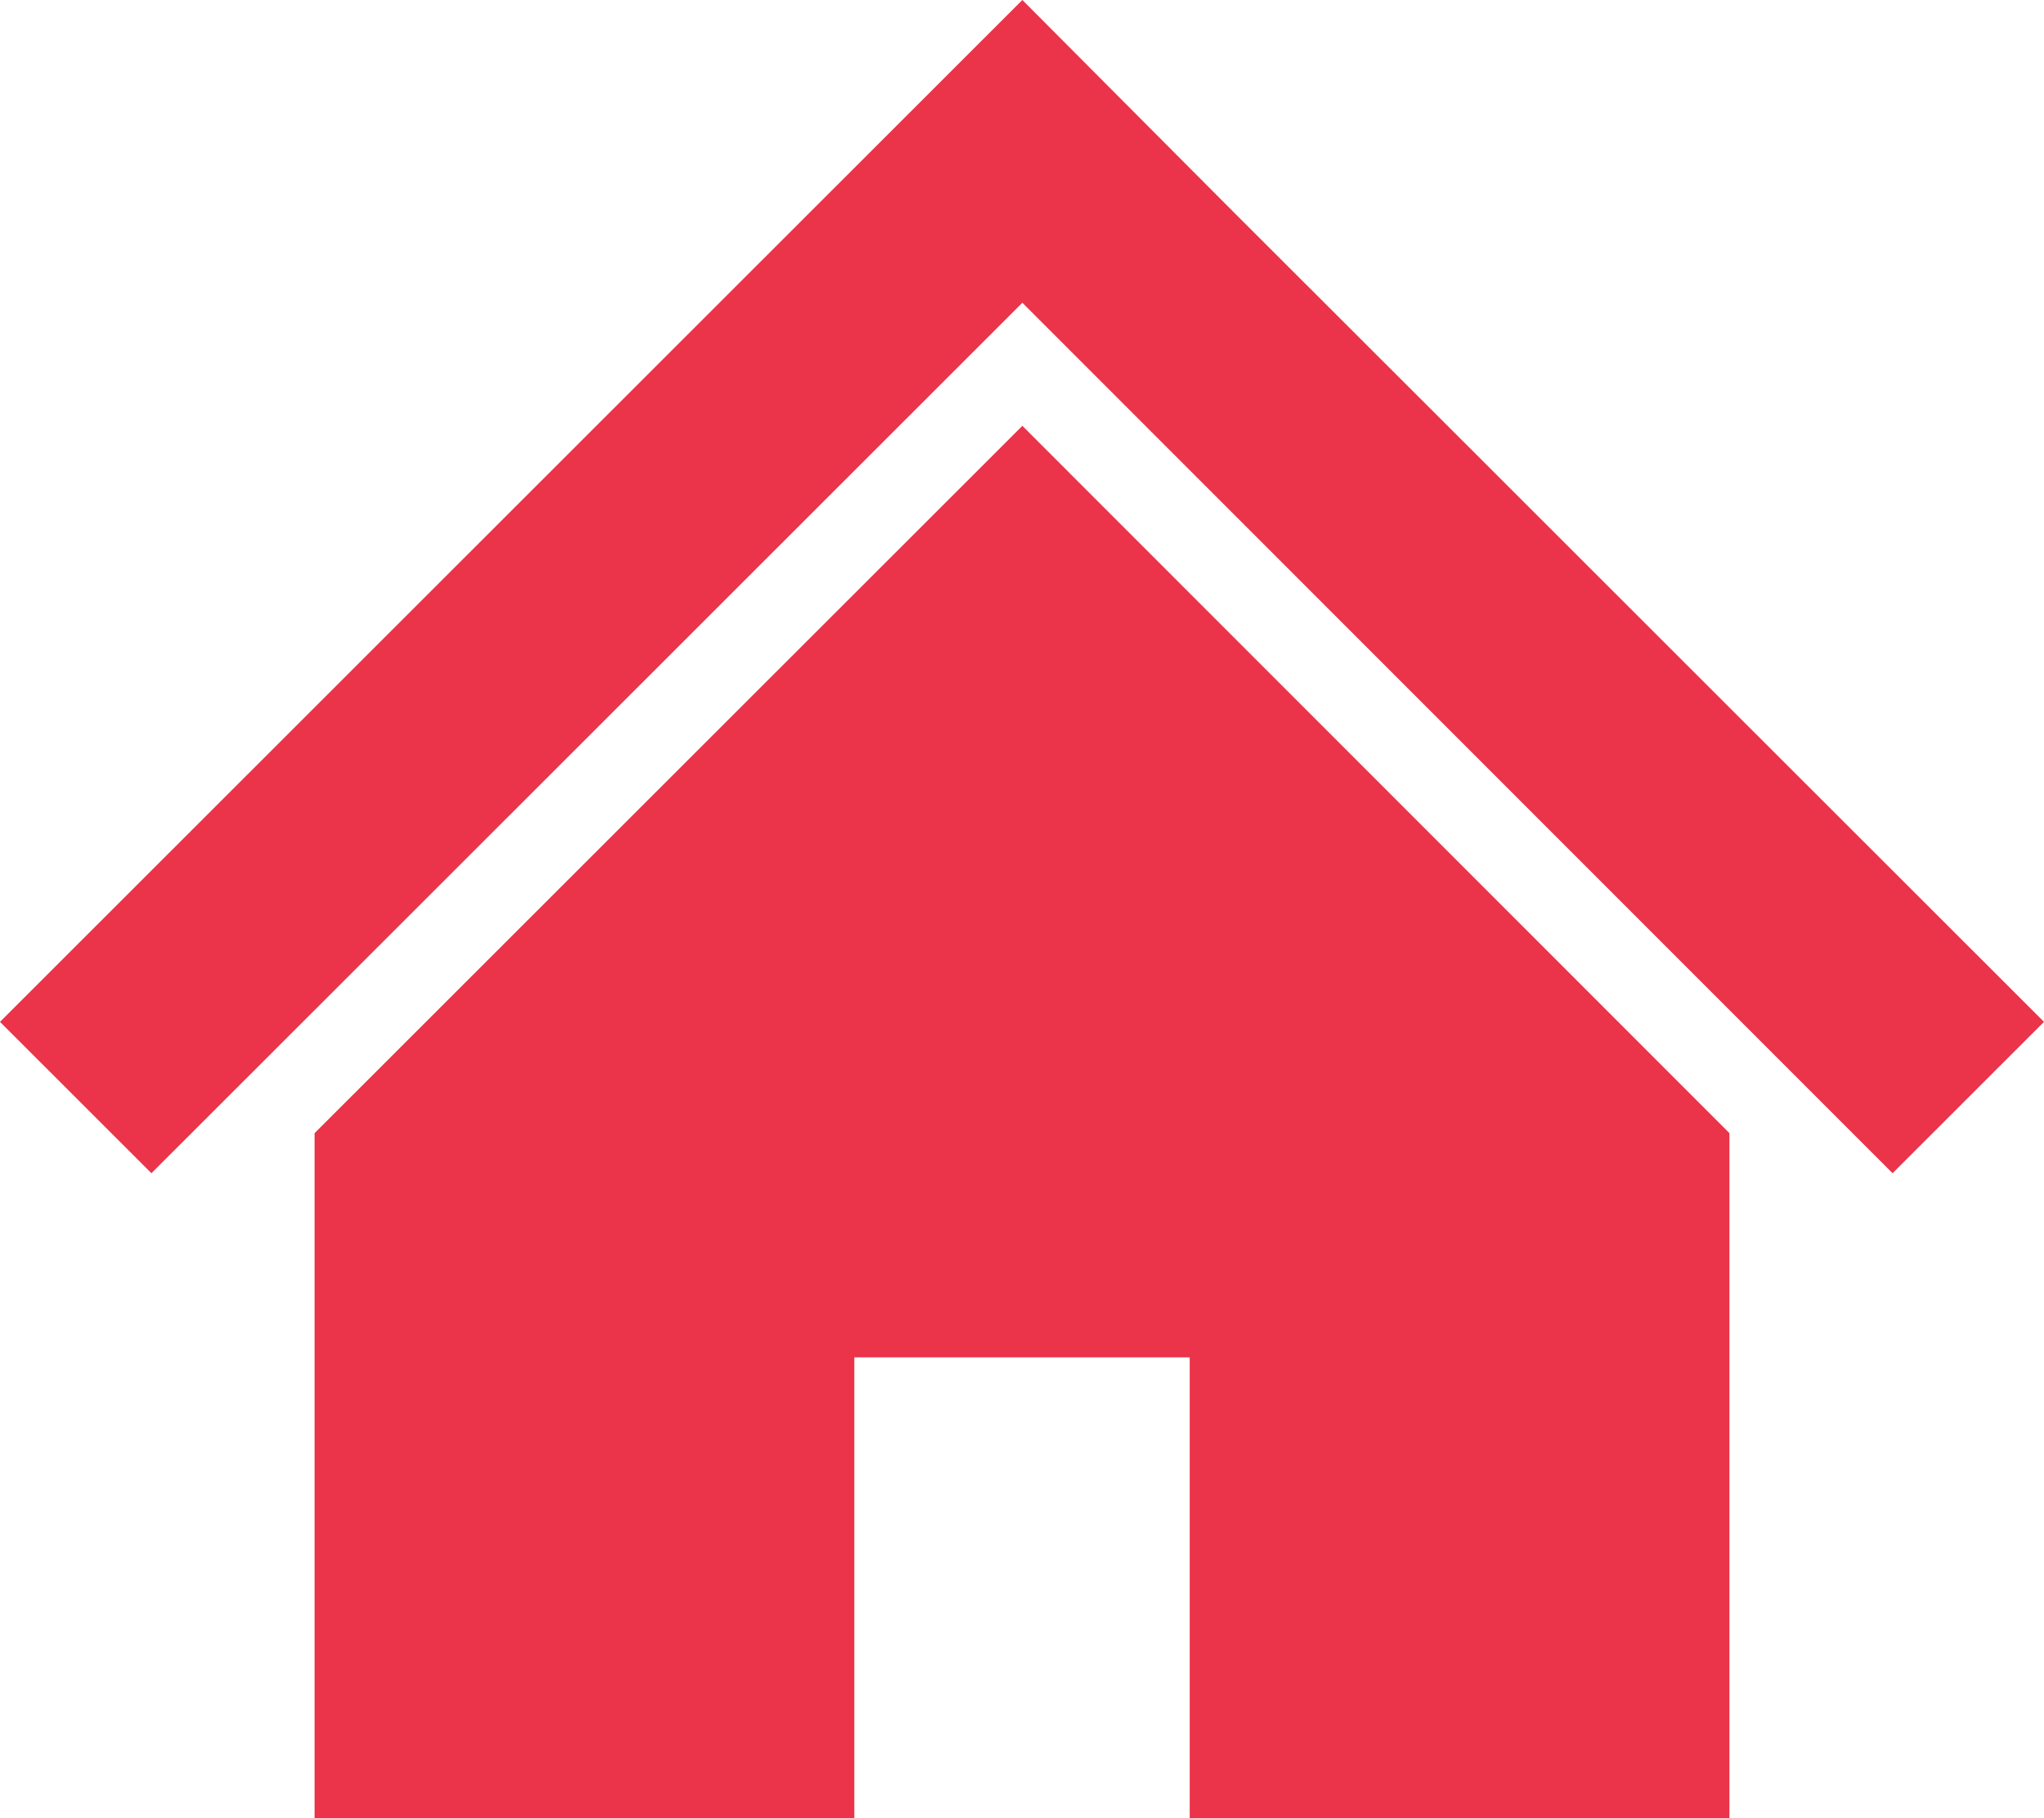
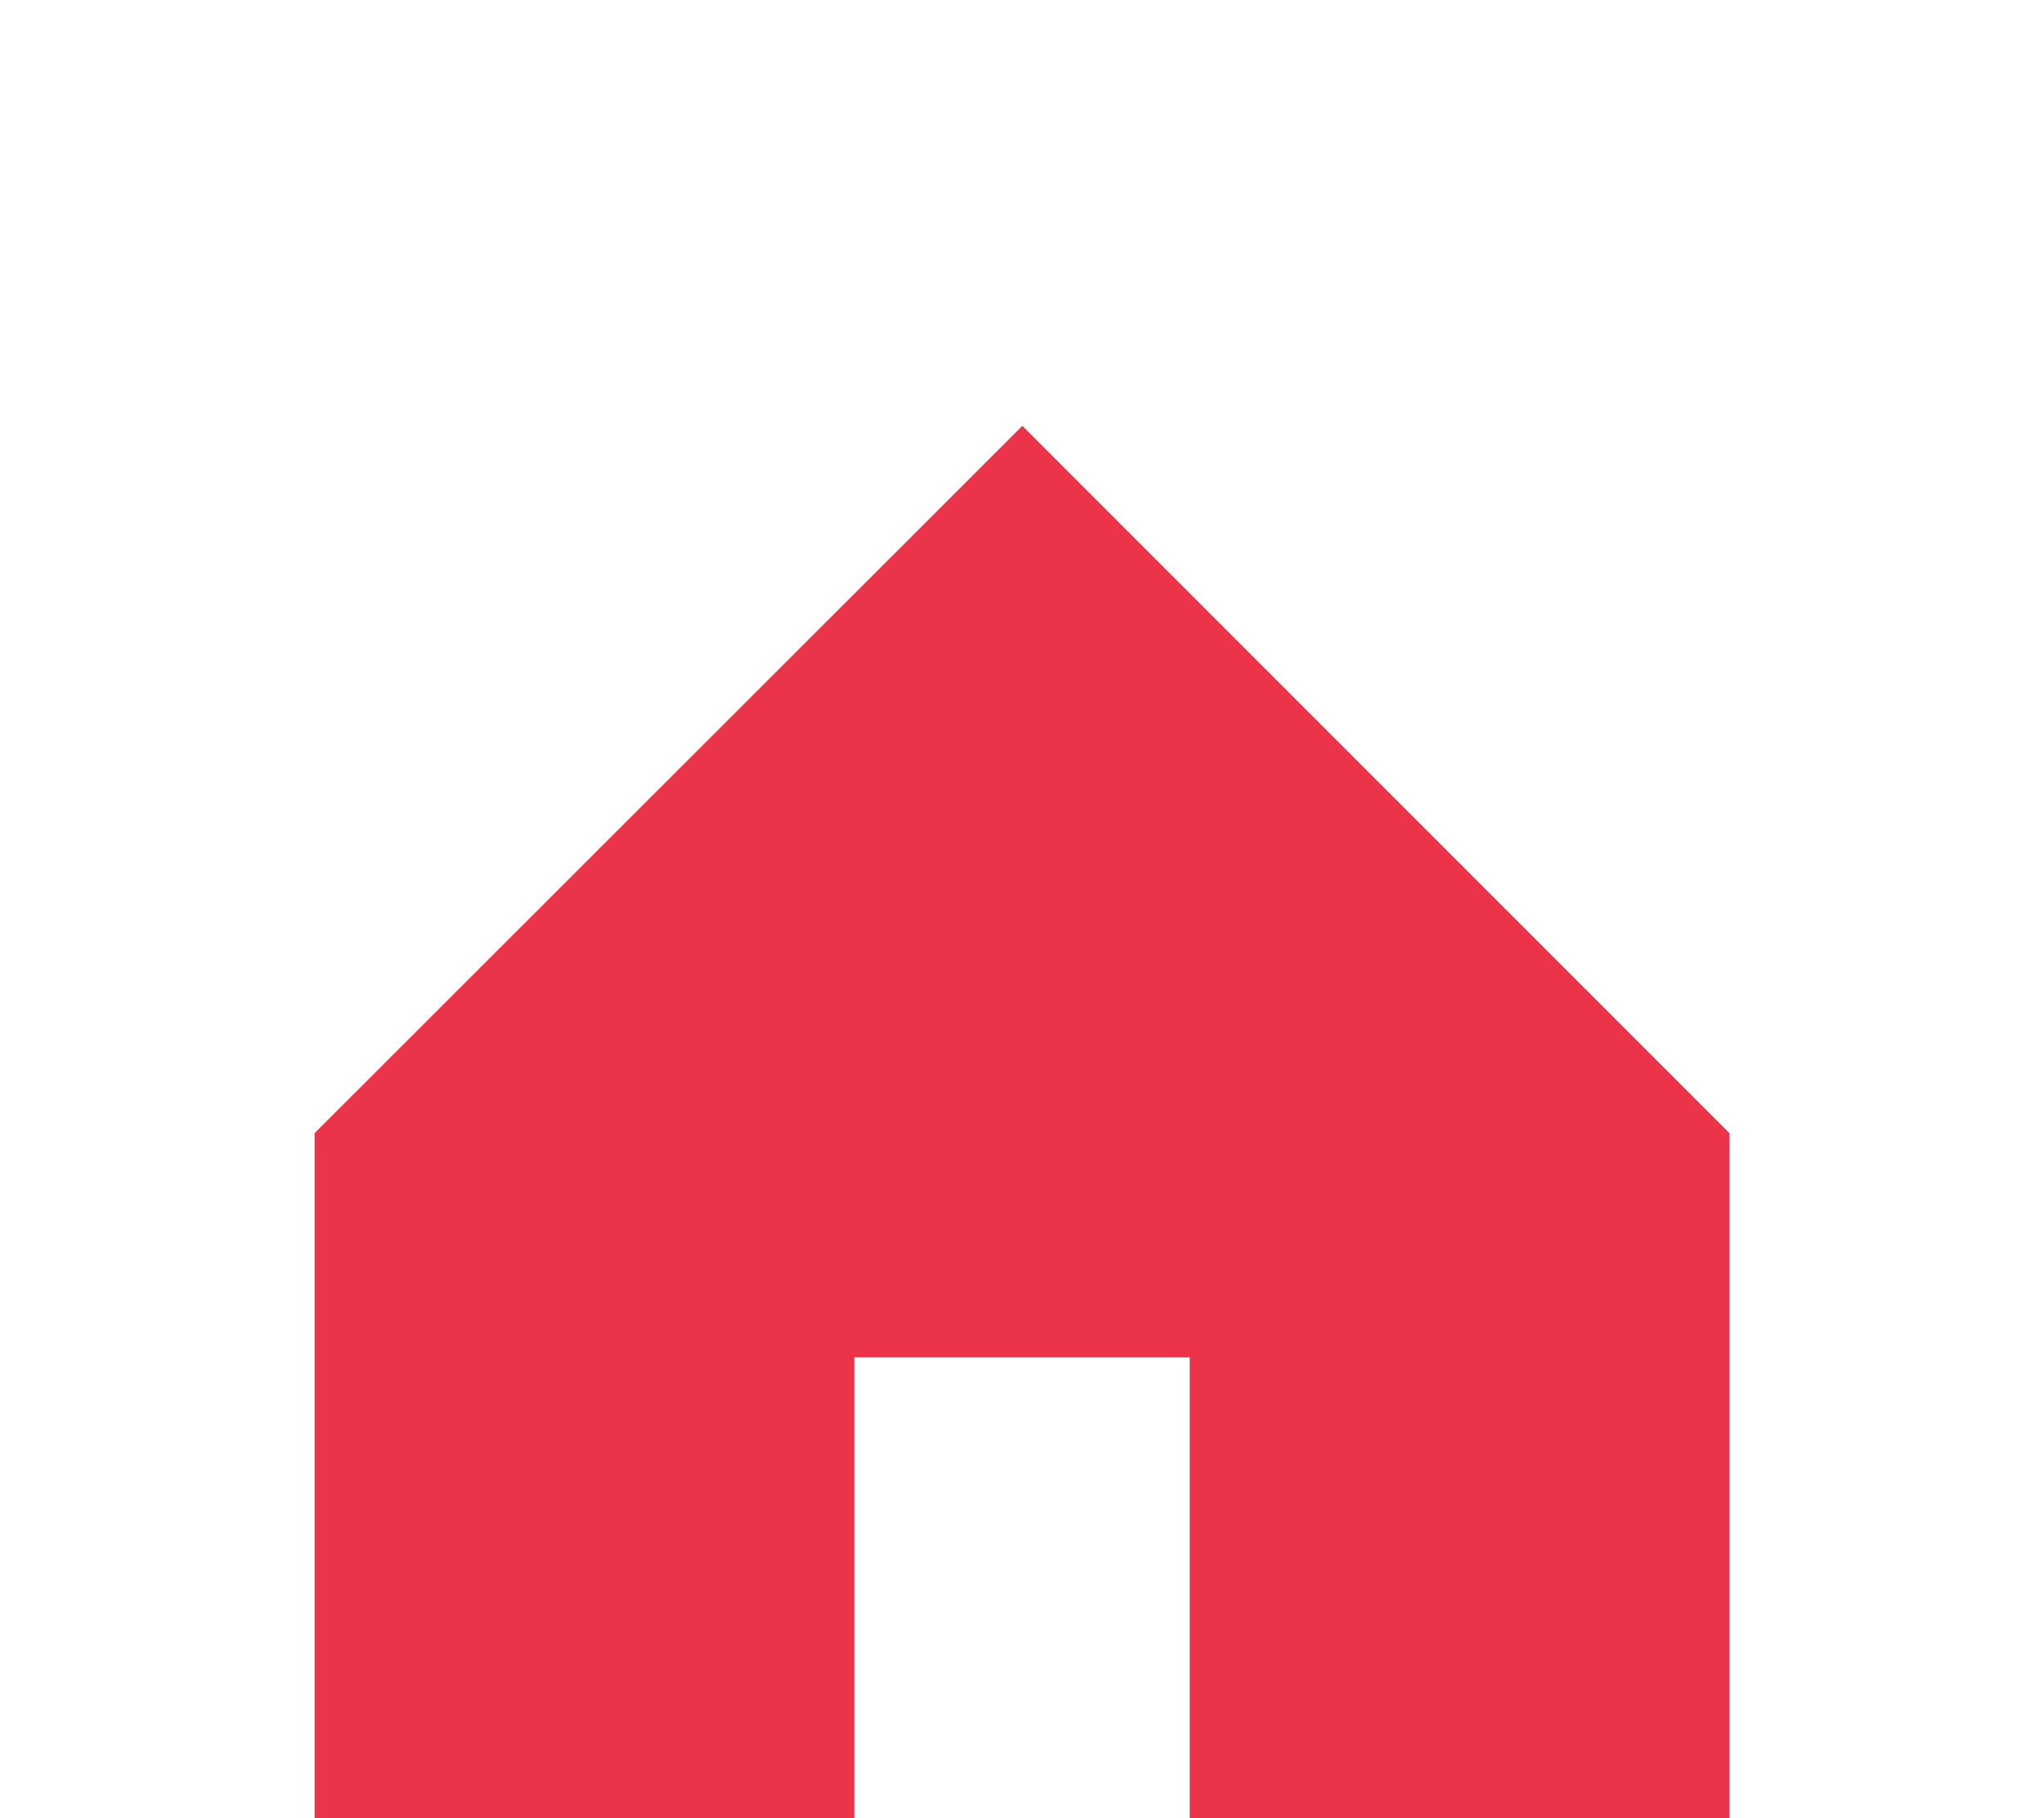
<svg xmlns="http://www.w3.org/2000/svg" id="_2" data-name=" 2" viewBox="0 0 512 455.35">
  <defs>
    <style>.cls-1{fill:#eb3349;}</style>
  </defs>
  <title>house</title>
-   <polygon class="cls-1" points="433.2 177.18 363.91 107.94 308.91 53.02 256.09 0 0 255.9 37.93 293.8 256.09 75.82 474.07 293.8 512 255.9 433.2 177.18" />
  <polygon class="cls-1" points="78.8 283.77 78.8 455.35 213.99 455.35 213.99 339.91 298.01 339.91 298.01 455.35 433.2 455.35 433.2 283.76 256.09 106.64 78.8 283.77" />
</svg>